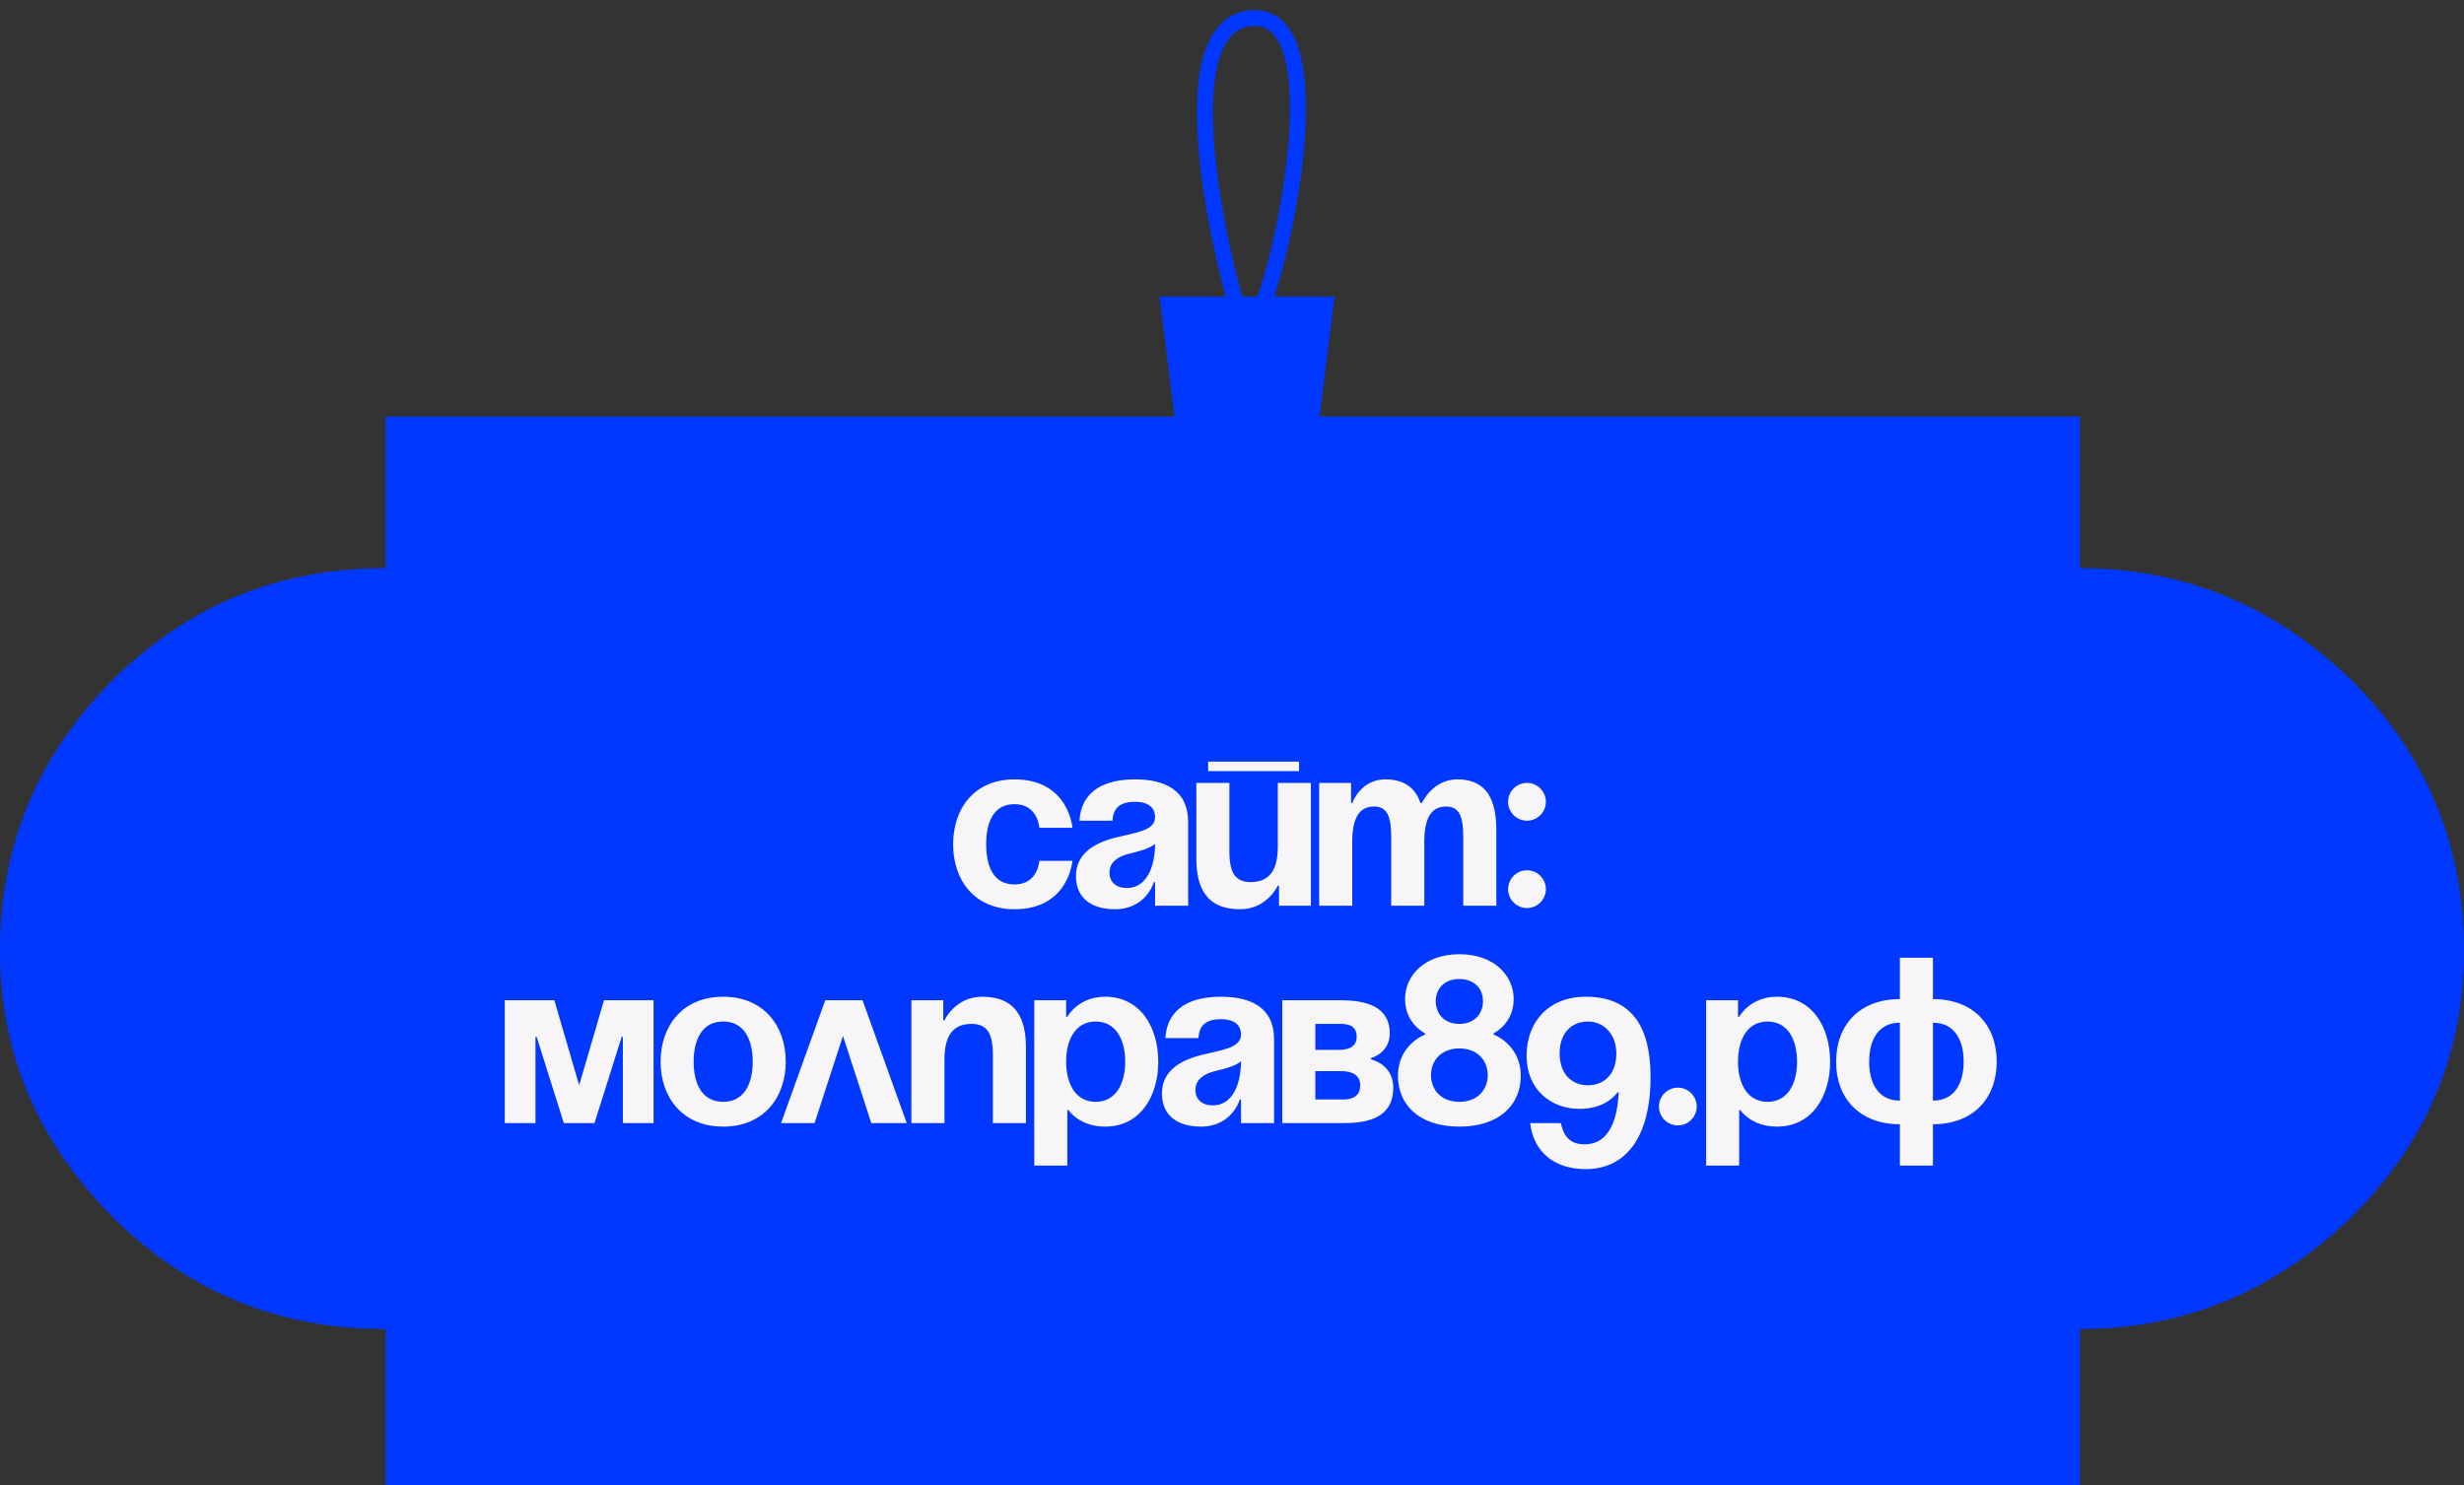
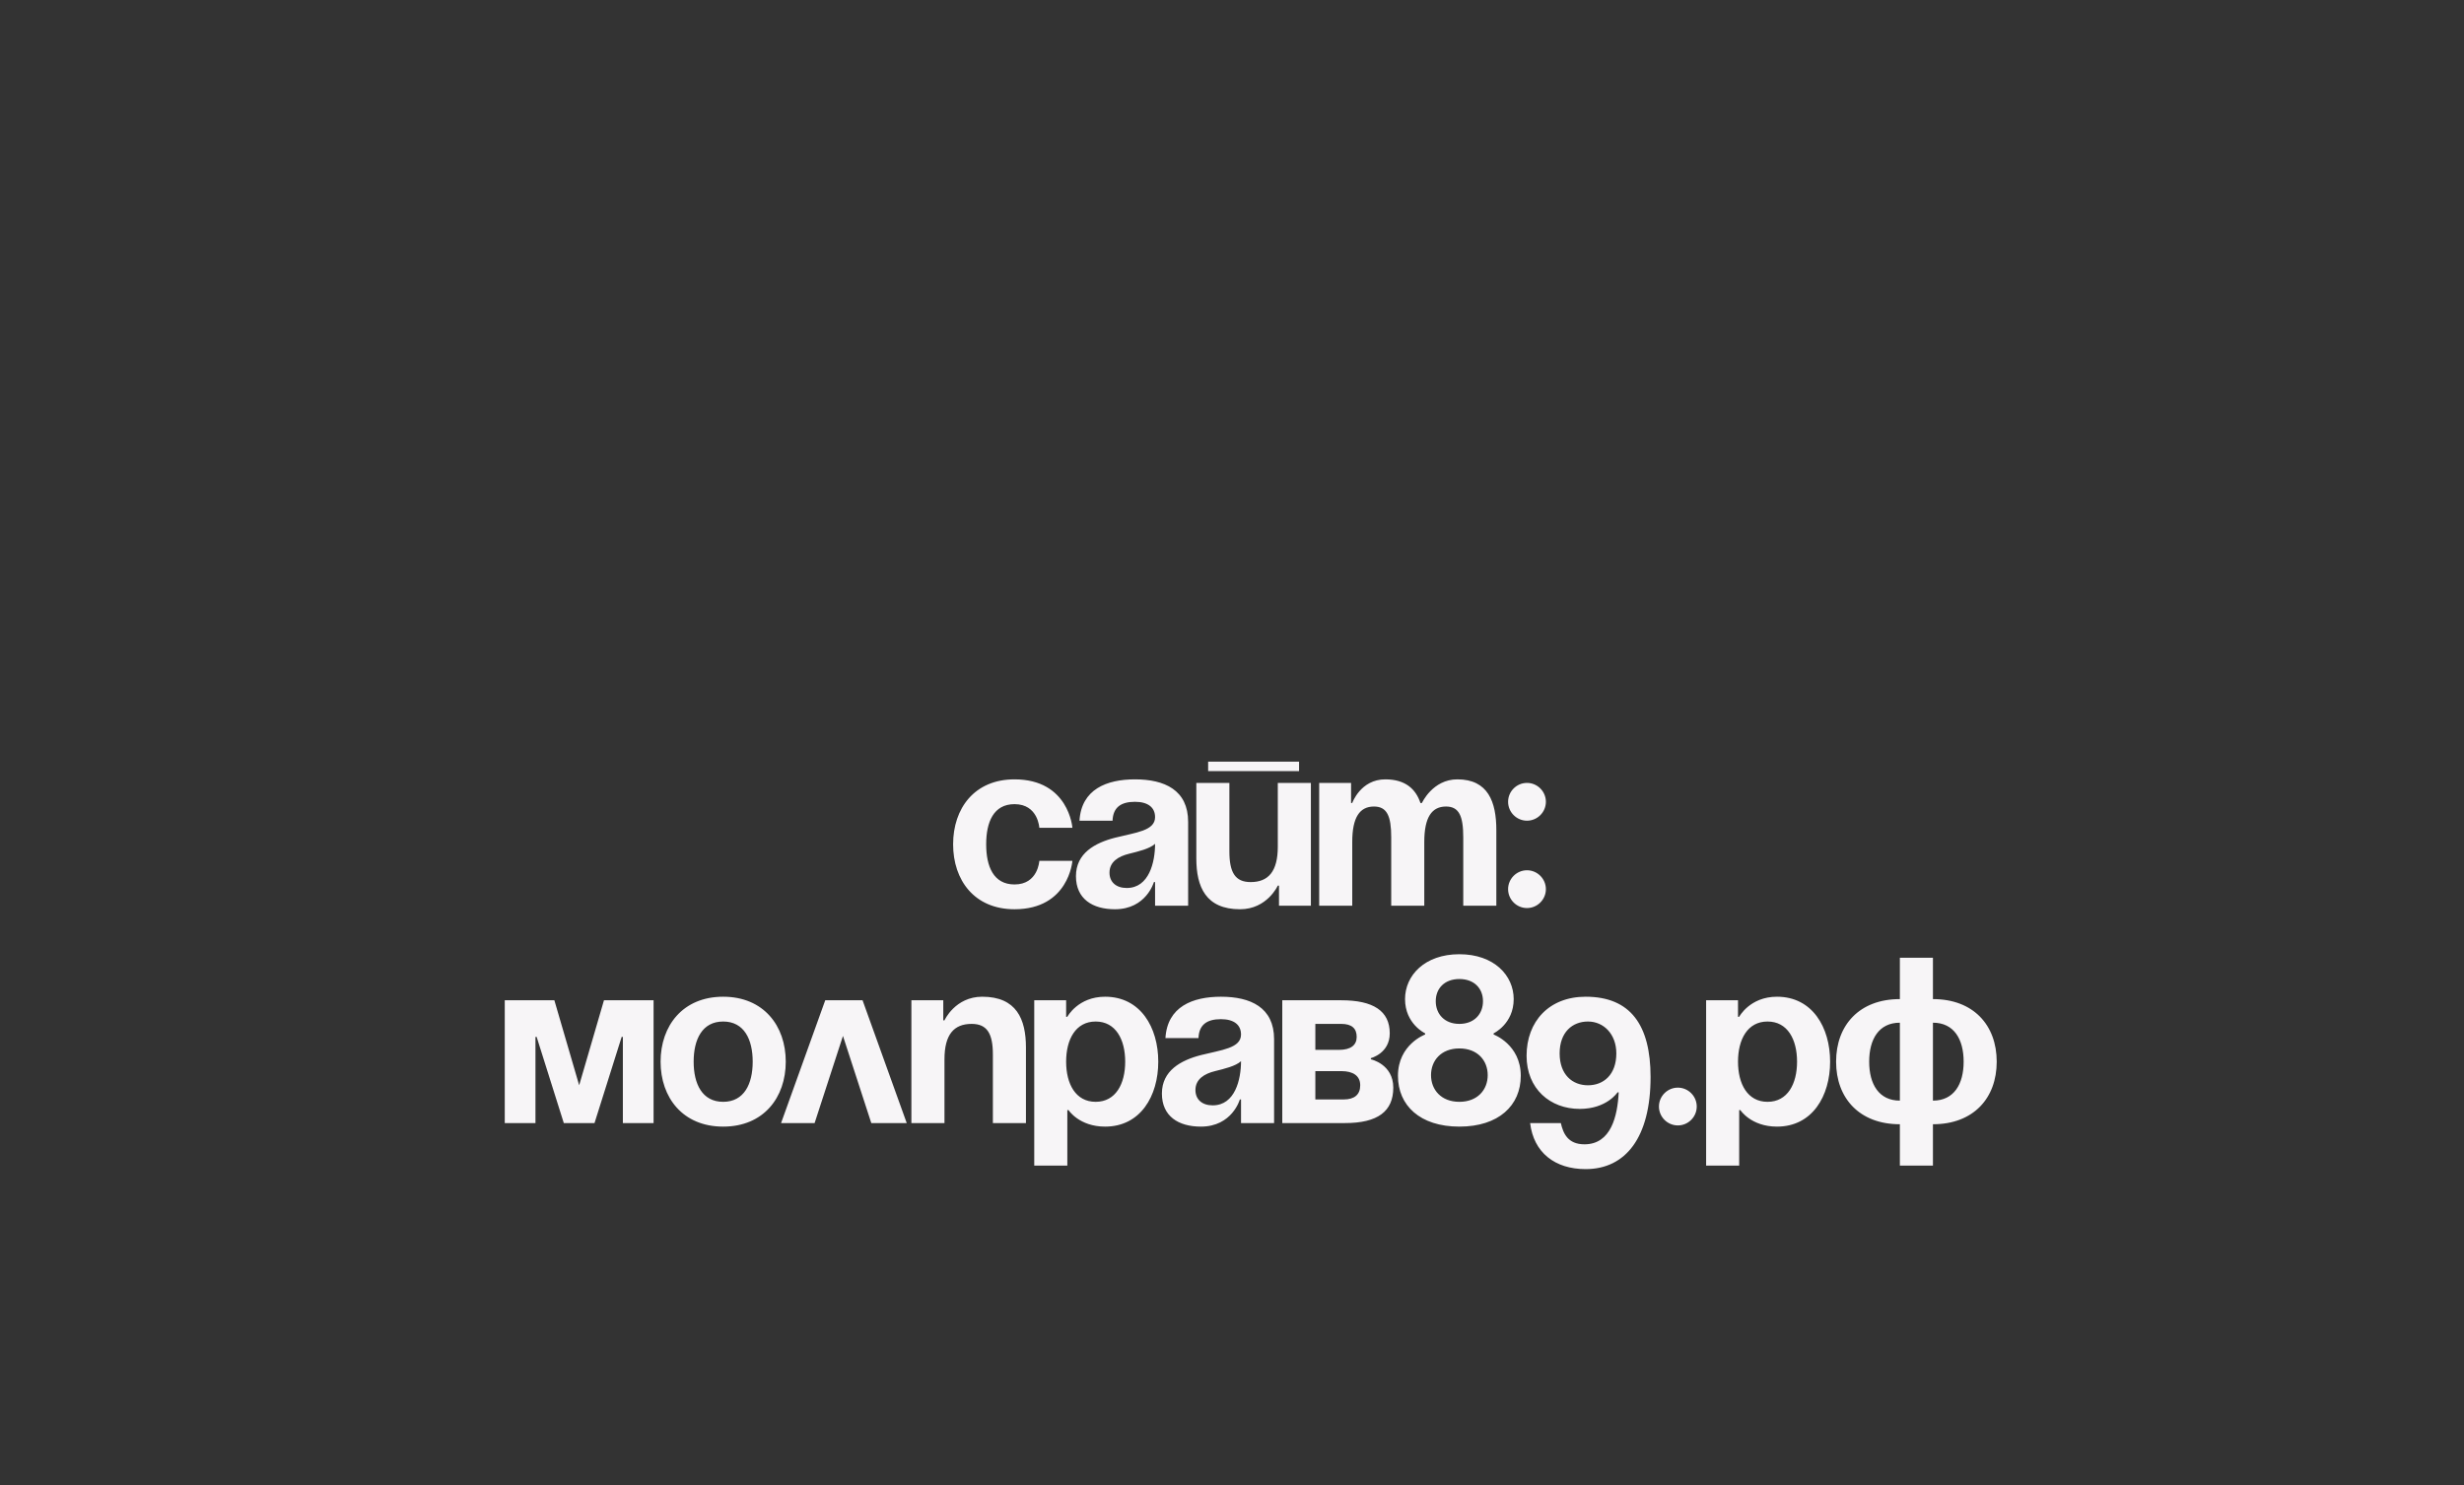
<svg xmlns="http://www.w3.org/2000/svg" width="136" height="82" viewBox="0 0 136 82" fill="none">
  <rect x="0" y="0" width="136" height="82" fill="#333333" stroke="none" />
-   <path d="M114.809 31.366C120.597 31.366 125.583 33.479 129.767 37.53C133.952 41.669 136 46.688 136 52.5C136 58.224 133.863 63.155 129.767 67.206C125.583 71.257 120.597 73.37 114.809 73.37V82H21.28V73.37C15.403 73.37 10.417 71.345 6.233 67.206C2.137 63.067 0 58.224 0 52.5C0 46.688 2.048 41.757 6.233 37.53C10.417 33.391 15.403 31.366 21.28 31.366V23H114.809V31.366Z" fill="#0038FF" />
  <path d="M52.607 46.611C52.607 44.629 53.78 43.025 55.997 43.025C58.995 43.025 59.191 45.698 59.191 45.698H57.365C57.365 45.698 57.3 44.394 55.997 44.394C54.836 44.394 54.432 45.385 54.432 46.611C54.432 47.836 54.836 48.827 55.997 48.827C57.3 48.827 57.365 47.523 57.365 47.523H59.191C59.191 47.523 58.995 50.196 55.997 50.196C53.78 50.196 52.607 48.592 52.607 46.611ZM61.407 45.307H59.582C59.687 43.573 61.081 43.025 62.646 43.025C64.275 43.025 65.579 43.612 65.579 45.372V50H63.754V48.696H63.689C63.689 48.696 63.272 50.196 61.538 50.196C60.299 50.196 59.387 49.622 59.387 48.37C59.387 47.106 60.43 46.532 61.551 46.245C62.685 45.959 63.754 45.867 63.754 45.111C63.754 44.577 63.363 44.264 62.646 44.264C61.864 44.264 61.434 44.577 61.407 45.307ZM63.754 46.584C63.454 46.858 62.841 47.002 62.32 47.132C61.733 47.275 61.238 47.575 61.238 48.175C61.238 48.696 61.603 49.022 62.19 49.022C63.428 49.022 63.754 47.588 63.754 46.584ZM66.683 42.569V42.048H71.702V42.569H66.683ZM72.354 43.221V50H70.594V48.892H70.528C70.528 48.892 69.942 50.196 68.443 50.196C66.552 50.196 66.031 48.957 66.031 47.393V43.221H67.856V47.002C67.856 48.175 68.182 48.696 69.029 48.696C70.007 48.696 70.528 48.11 70.528 46.741V43.221H72.354ZM76.788 50V46.219C76.788 45.046 76.553 44.525 75.837 44.525C75.054 44.525 74.637 45.111 74.637 46.48V50H72.812V43.221H74.572V44.329H74.637C74.637 44.329 75.093 43.025 76.462 43.025C77.557 43.025 78.144 43.547 78.405 44.342L78.418 44.329H78.483C78.483 44.329 79.07 43.025 80.438 43.025C82.133 43.025 82.59 44.264 82.59 45.828V50H80.764V46.219C80.764 45.046 80.53 44.525 79.813 44.525C79.031 44.525 78.613 45.111 78.613 46.48V50H76.788ZM83.239 49.087C83.239 48.514 83.708 48.044 84.282 48.044C84.855 48.044 85.325 48.514 85.325 49.087C85.325 49.661 84.855 50.13 84.282 50.13C83.708 50.13 83.239 49.661 83.239 49.087ZM83.239 44.264C83.239 43.69 83.708 43.221 84.282 43.221C84.855 43.221 85.325 43.69 85.325 44.264C85.325 44.837 84.855 45.307 84.282 45.307C83.708 45.307 83.239 44.837 83.239 44.264ZM36.074 55.221V62H34.379V57.242H34.313L32.814 62H31.119L29.62 57.242H29.555V62H27.86V55.221H30.598L31.967 59.914L33.336 55.221H36.074ZM38.286 58.611C38.286 59.836 38.755 60.827 39.915 60.827C41.075 60.827 41.545 59.836 41.545 58.611C41.545 57.385 41.075 56.394 39.915 56.394C38.755 56.394 38.286 57.385 38.286 58.611ZM36.461 58.611C36.461 56.629 37.686 55.025 39.915 55.025C42.145 55.025 43.37 56.629 43.37 58.611C43.37 60.592 42.145 62.196 39.915 62.196C37.686 62.196 36.461 60.592 36.461 58.611ZM43.111 62L45.549 55.221H47.609L50.047 62H48.091L46.527 57.19L44.962 62H43.111ZM50.304 62V55.221H52.064V56.329H52.13C52.13 56.329 52.716 55.025 54.215 55.025C56.106 55.025 56.627 56.264 56.627 57.828V62H54.802V58.219C54.802 57.046 54.476 56.525 53.629 56.525C52.651 56.525 52.13 57.111 52.13 58.48V62H50.304ZM57.085 64.347V55.221H58.845V56.133H58.911C58.911 56.133 59.497 55.025 60.996 55.025C62.952 55.025 63.93 56.72 63.93 58.611C63.93 60.501 62.952 62.196 60.996 62.196C59.562 62.196 58.976 61.283 58.976 61.283H58.911V64.347H57.085ZM58.845 58.611C58.845 59.836 59.367 60.827 60.475 60.827C61.583 60.827 62.105 59.836 62.105 58.611C62.105 57.385 61.583 56.394 60.475 56.394C59.367 56.394 58.845 57.385 58.845 58.611ZM66.151 57.307H64.326C64.431 55.573 65.826 55.025 67.39 55.025C69.02 55.025 70.323 55.612 70.323 57.372V62H68.498V60.696H68.433C68.433 60.696 68.016 62.196 66.282 62.196C65.043 62.196 64.131 61.622 64.131 60.37C64.131 59.106 65.174 58.532 66.295 58.245C67.429 57.959 68.498 57.867 68.498 57.111C68.498 56.577 68.107 56.264 67.39 56.264C66.608 56.264 66.178 56.577 66.151 57.307ZM68.498 58.584C68.198 58.858 67.586 59.002 67.064 59.132C66.478 59.275 65.982 59.575 65.982 60.175C65.982 60.696 66.347 61.022 66.934 61.022C68.172 61.022 68.498 59.588 68.498 58.584ZM70.775 62V55.221H74.034C75.794 55.221 76.707 55.808 76.707 57.046C76.707 58.154 75.664 58.415 75.664 58.415V58.48C75.664 58.48 76.902 58.741 76.902 60.044C76.902 61.348 76.055 62 74.23 62H70.775ZM74.034 59.132H72.6V60.696H74.165C74.751 60.696 75.077 60.436 75.077 59.914C75.077 59.393 74.686 59.132 74.034 59.132ZM72.6 57.959H73.904C74.556 57.959 74.882 57.698 74.882 57.242C74.882 56.785 74.621 56.525 74.034 56.525H72.6V57.959ZM80.549 62.196C78.372 62.196 77.16 61.022 77.16 59.393C77.16 57.659 78.659 57.111 78.659 57.111V57.046C78.659 57.046 77.551 56.525 77.551 55.156C77.551 53.852 78.633 52.679 80.549 52.679C82.466 52.679 83.548 53.852 83.548 55.156C83.548 56.525 82.44 57.046 82.44 57.046V57.111C82.44 57.111 83.939 57.659 83.939 59.393C83.939 61.022 82.727 62.196 80.549 62.196ZM79.246 55.273C79.246 55.977 79.728 56.525 80.549 56.525C81.371 56.525 81.853 55.977 81.853 55.273C81.853 54.569 81.371 54.048 80.549 54.048C79.728 54.048 79.246 54.569 79.246 55.273ZM78.985 59.354C78.985 60.162 79.546 60.827 80.549 60.827C81.553 60.827 82.114 60.162 82.114 59.354C82.114 58.545 81.553 57.88 80.549 57.88C79.546 57.88 78.985 58.545 78.985 59.354ZM84.455 62H86.15C86.28 62.574 86.541 63.173 87.453 63.173C88.926 63.173 89.278 61.609 89.344 60.305H89.278C89.278 60.305 88.692 61.218 87.192 61.218C85.563 61.218 84.259 60.11 84.259 58.285C84.259 56.394 85.498 55.025 87.519 55.025C89.995 55.025 91.103 56.59 91.103 59.458C91.103 62.782 89.735 64.542 87.519 64.542C85.824 64.542 84.65 63.63 84.455 62ZM89.213 58.154C89.213 57.085 88.509 56.394 87.649 56.394C86.788 56.394 86.084 56.981 86.084 58.154C86.084 59.328 86.788 59.914 87.649 59.914C88.509 59.914 89.213 59.328 89.213 58.154ZM91.565 61.087C91.565 60.514 92.035 60.044 92.608 60.044C93.182 60.044 93.651 60.514 93.651 61.087C93.651 61.661 93.182 62.13 92.608 62.13C92.035 62.13 91.565 61.661 91.565 61.087ZM94.169 64.347V55.221H95.929V56.133H95.994C95.994 56.133 96.581 55.025 98.08 55.025C100.036 55.025 101.013 56.72 101.013 58.611C101.013 60.501 100.036 62.196 98.08 62.196C96.646 62.196 96.059 61.283 96.059 61.283H95.994V64.347H94.169ZM95.929 58.611C95.929 59.836 96.451 60.827 97.559 60.827C98.667 60.827 99.188 59.836 99.188 58.611C99.188 57.385 98.667 56.394 97.559 56.394C96.451 56.394 95.929 57.385 95.929 58.611ZM106.688 62.065V64.347H104.863V62.065C102.634 62.065 101.343 60.631 101.343 58.611C101.343 56.59 102.634 55.156 104.863 55.156V52.874H106.688V55.156C108.918 55.156 110.208 56.59 110.208 58.611C110.208 60.631 108.918 62.065 106.688 62.065ZM104.863 60.761V56.459C103.703 56.459 103.169 57.372 103.169 58.611C103.169 59.849 103.703 60.761 104.863 60.761ZM108.383 58.611C108.383 57.372 107.849 56.459 106.688 56.459V60.761C107.849 60.761 108.383 59.849 108.383 58.611Z" fill="#F7F5F7" />
-   <path d="M64 16.369L64.878 23.395H72.782L73.66 16.369H64Z" fill="#0038FF" />
-   <path d="M68.829 18.565C68.39 18.126 63.56 1 69.269 1C74.099 1 70.293 17.394 68.829 18.565Z" stroke="#0038FF" stroke-width="0.878" />
</svg>